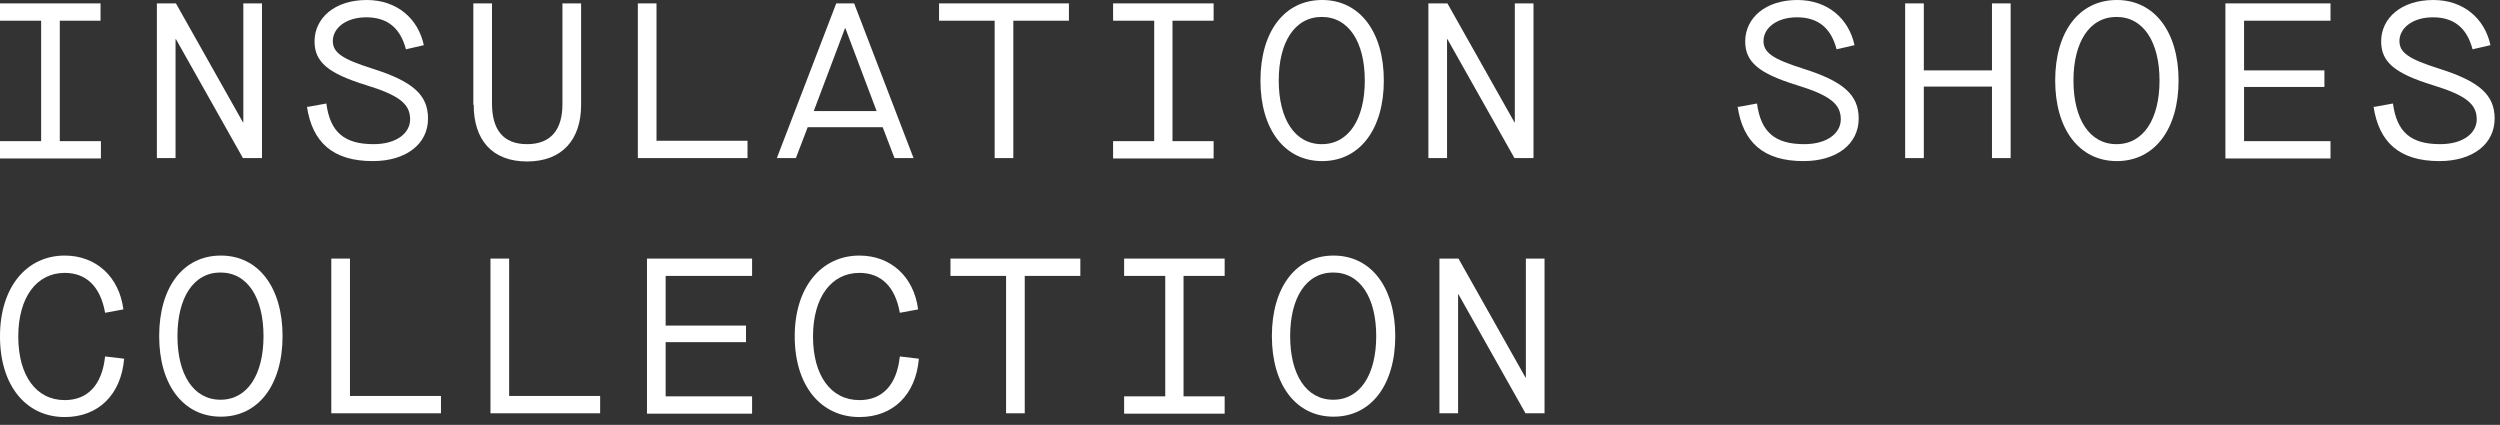
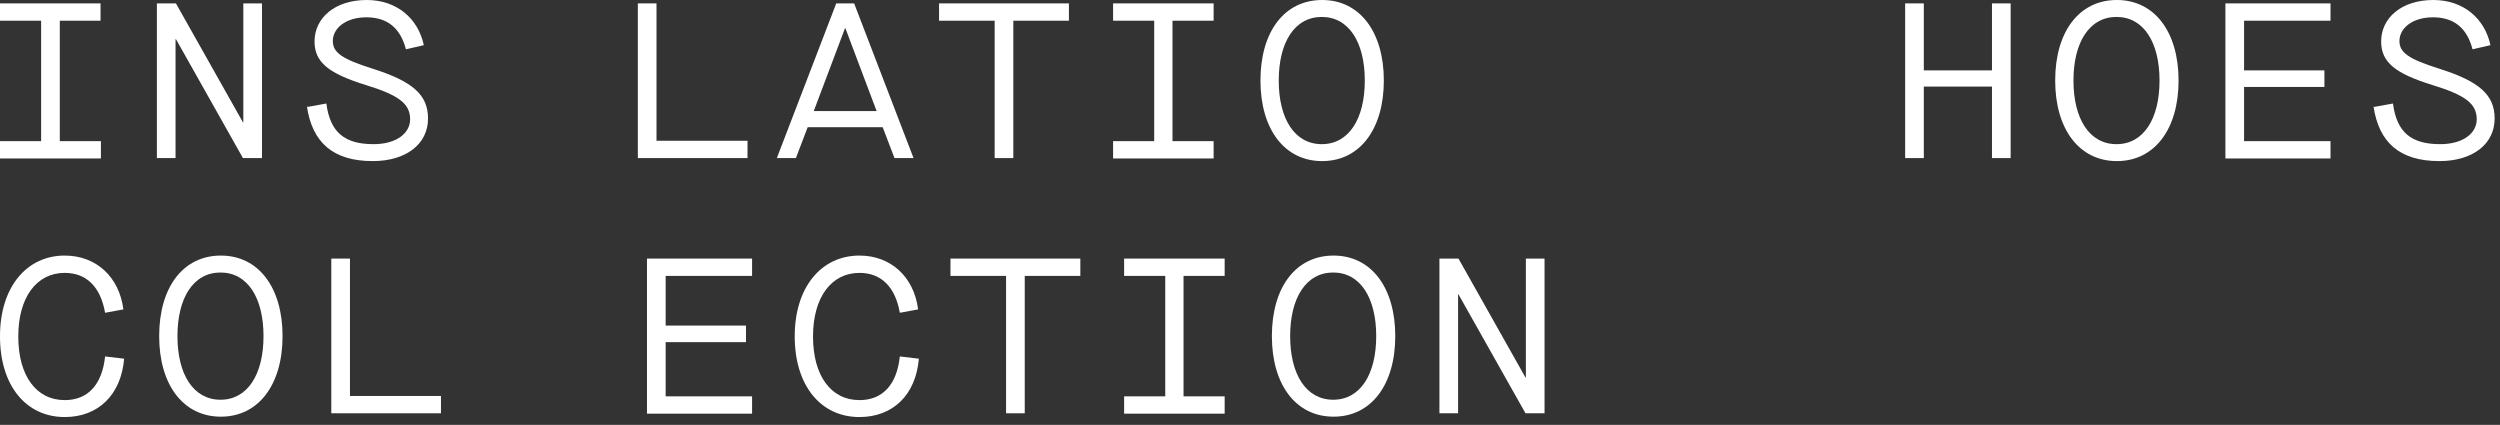
<svg xmlns="http://www.w3.org/2000/svg" width="306" height="52" viewBox="0 0 306 52" fill="none">
  <rect x="0" y="0" width="306" height="52" fill="#333333" stroke="none" />
  <path d="M7.318 2.534V17.276H12.352V19.396H0V17.276H5.034V2.534H0V0.415H12.305V2.534H7.271H7.318Z" fill="white" />
  <path d="M19.203 0.415H21.534L29.737 14.973H29.784V0.415H32.068V19.35H29.737L21.534 4.791H21.487V19.35H19.203V0.415Z" fill="white" />
  <path d="M37.661 13.084L39.945 12.669C40.411 16.171 42.136 17.645 45.725 17.645C48.521 17.645 50.199 16.309 50.199 14.604C50.199 12.715 48.847 11.656 44.792 10.412C40.178 8.984 38.5 7.602 38.5 5.068C38.5 2.211 40.97 0 44.886 0C48.568 0 51.178 2.257 51.877 5.528L49.687 6.035C48.987 3.363 47.356 2.119 44.839 2.119C42.322 2.119 40.737 3.455 40.737 5.022C40.737 6.45 41.903 7.233 45.538 8.385C50.525 9.951 52.39 11.61 52.39 14.512C52.39 17.645 49.687 19.718 45.631 19.718C40.737 19.718 38.22 17.415 37.568 13.038L37.661 13.084Z" fill="white" />
-   <path d="M57.937 12.808V0.415H60.22V12.669C60.22 15.848 61.572 17.645 64.508 17.645C67.445 17.645 68.843 15.848 68.843 12.761V0.415H71.127V12.854C71.127 17.046 68.843 19.764 64.508 19.764C60.174 19.764 57.983 17.046 57.983 12.854L57.937 12.808Z" fill="white" />
  <path d="M78.072 0.415H80.356V17.23H91.496V19.35H78.072V0.415Z" fill="white" />
  <path d="M108.042 15.572H98.86L97.415 19.35H95.085L102.356 0.415H104.547L111.818 19.35H109.487L108.042 15.572ZM107.297 13.591L103.475 3.455H103.428L99.606 13.591H107.343H107.297Z" fill="white" />
  <path d="M121.746 2.534H114.941V0.415H130.835V2.534H124.03V19.35H121.746V2.534Z" fill="white" />
  <path d="M143.513 2.534V17.276H148.547V19.396H136.242V17.276H141.275V2.534H136.242V0.415H148.547V2.534H143.513Z" fill="white" />
  <path d="M154.28 9.859C154.28 3.87 157.216 0 161.831 0C166.445 0 169.381 3.916 169.381 9.859C169.381 15.802 166.445 19.718 161.831 19.718C157.216 19.718 154.28 15.802 154.28 9.859ZM167.051 9.859C167.051 5.16 165.093 2.073 161.784 2.073C158.475 2.073 156.517 5.16 156.517 9.859C156.517 14.558 158.475 17.645 161.784 17.645C165.093 17.645 167.051 14.558 167.051 9.859Z" fill="white" />
-   <path d="M174.835 0.415H177.165L185.369 14.973H185.415V0.415H187.699V19.35H185.369L177.165 4.791H177.119V19.35H174.835V0.415Z" fill="white" />
-   <path d="M212.775 13.084L215.059 12.669C215.525 16.171 217.25 17.645 220.839 17.645C223.636 17.645 225.314 16.309 225.314 14.604C225.314 12.715 223.962 11.656 219.907 10.412C215.292 8.984 213.614 7.602 213.614 5.068C213.614 2.211 216.085 0 220 0C223.682 0 226.292 2.257 226.992 5.528L224.801 6.035C224.102 3.363 222.47 2.119 219.953 2.119C217.436 2.119 215.852 3.455 215.852 5.022C215.852 6.45 217.017 7.233 220.653 8.385C225.64 9.951 227.504 11.61 227.504 14.512C227.504 17.645 224.801 19.718 220.746 19.718C215.852 19.718 213.335 17.415 212.682 13.038L212.775 13.084Z" fill="white" />
  <path d="M233.191 0.415H235.475V8.615H243.818V0.415H246.102V19.35H243.818V10.596H235.475V19.35H233.191V0.415Z" fill="white" />
  <path d="M251.555 9.859C251.555 3.87 254.492 0 259.106 0C263.72 0 266.657 3.916 266.657 9.859C266.657 15.802 263.72 19.718 259.106 19.718C254.492 19.718 251.555 15.802 251.555 9.859ZM264.326 9.859C264.326 5.16 262.369 2.073 259.059 2.073C255.75 2.073 253.792 5.16 253.792 9.859C253.792 14.558 255.75 17.645 259.059 17.645C262.369 17.645 264.326 14.558 264.326 9.859Z" fill="white" />
  <path d="M272.39 0.415H285.254V2.534H274.674V8.615H284.508V10.642H274.674V17.276H285.254V19.396H272.39V0.415Z" fill="white" />
  <path d="M290.614 13.084L292.898 12.669C293.364 16.171 295.089 17.645 298.678 17.645C301.475 17.645 303.153 16.309 303.153 14.604C303.153 12.715 301.801 11.656 297.746 10.412C293.131 8.984 291.453 7.602 291.453 5.068C291.453 2.211 293.924 0 297.839 0C301.521 0 304.131 2.257 304.831 5.528L302.64 6.035C301.941 3.363 300.309 2.119 297.792 2.119C295.275 2.119 293.691 3.455 293.691 5.022C293.691 6.45 294.856 7.233 298.492 8.385C303.479 9.951 305.343 11.61 305.343 14.512C305.343 17.645 302.64 19.718 298.585 19.718C293.691 19.718 291.174 17.415 290.521 13.038L290.614 13.084Z" fill="white" />
  <path d="M0 41.141C0 35.198 3.216 31.282 7.924 31.282C11.746 31.282 14.589 33.862 15.102 37.87L12.864 38.285C12.305 35.106 10.581 33.401 7.924 33.401C4.475 33.401 2.237 36.396 2.237 41.187C2.237 45.978 4.428 48.973 7.924 48.973C10.72 48.973 12.492 47.13 12.864 43.629L15.195 43.905C14.822 48.328 12.025 51.046 7.924 51.046C3.17 51.046 0 47.176 0 41.187V41.141Z" fill="white" />
-   <path d="M19.483 41.141C19.483 35.152 22.419 31.282 27.034 31.282C31.648 31.282 34.585 35.198 34.585 41.141C34.585 47.084 31.648 51 27.034 51C22.419 51 19.483 47.084 19.483 41.141ZM32.254 41.141C32.254 36.442 30.297 33.355 26.987 33.355C23.678 33.355 21.72 36.442 21.72 41.141C21.72 45.84 23.678 48.927 26.987 48.927C30.297 48.927 32.254 45.84 32.254 41.141Z" fill="white" />
+   <path d="M19.483 41.141C19.483 35.152 22.419 31.282 27.034 31.282C31.648 31.282 34.585 35.198 34.585 41.141C34.585 47.084 31.648 51 27.034 51C22.419 51 19.483 47.084 19.483 41.141M32.254 41.141C32.254 36.442 30.297 33.355 26.987 33.355C23.678 33.355 21.72 36.442 21.72 41.141C21.72 45.84 23.678 48.927 26.987 48.927C30.297 48.927 32.254 45.84 32.254 41.141Z" fill="white" />
  <path d="M40.551 31.65H42.835V48.466H53.975V50.585H40.551V31.65Z" fill="white" />
-   <path d="M60.034 31.65H62.318V48.466H73.458V50.585H60.034V31.65Z" fill="white" />
  <path d="M79.191 31.65H92.055V33.77H81.475V39.851H91.309V41.878H81.475V48.512H92.055V50.632H79.191V31.697V31.65Z" fill="white" />
  <path d="M97.275 41.141C97.275 35.198 100.492 31.282 105.199 31.282C109.021 31.282 111.864 33.862 112.377 37.87L110.14 38.285C109.581 35.106 107.856 33.401 105.199 33.401C101.75 33.401 99.513 36.396 99.513 41.187C99.513 45.978 101.703 48.973 105.199 48.973C107.996 48.973 109.767 47.13 110.14 43.629L112.47 43.905C112.097 48.328 109.301 51.046 105.199 51.046C100.445 51.046 97.275 47.176 97.275 41.187V41.141Z" fill="white" />
  <path d="M123.144 33.77H116.339V31.65H132.233V33.77H125.428V50.585H123.144V33.77Z" fill="white" />
  <path d="M144.864 33.77V48.512H149.898V50.632H137.593V48.512H142.627V33.77H137.593V31.65H149.898V33.77H144.864Z" fill="white" />
  <path d="M155.678 41.141C155.678 35.152 158.614 31.282 163.229 31.282C167.843 31.282 170.78 35.198 170.78 41.141C170.78 47.084 167.843 51 163.229 51C158.614 51 155.678 47.084 155.678 41.141ZM168.449 41.141C168.449 36.442 166.492 33.355 163.182 33.355C159.873 33.355 157.915 36.442 157.915 41.141C157.915 45.84 159.873 48.927 163.182 48.927C166.492 48.927 168.449 45.84 168.449 41.141Z" fill="white" />
  <path d="M176.186 31.65H178.517L186.72 46.209H186.767V31.65H189.051V50.585H186.72L178.517 36.027H178.47V50.585H176.186V31.65Z" fill="white" />
</svg>